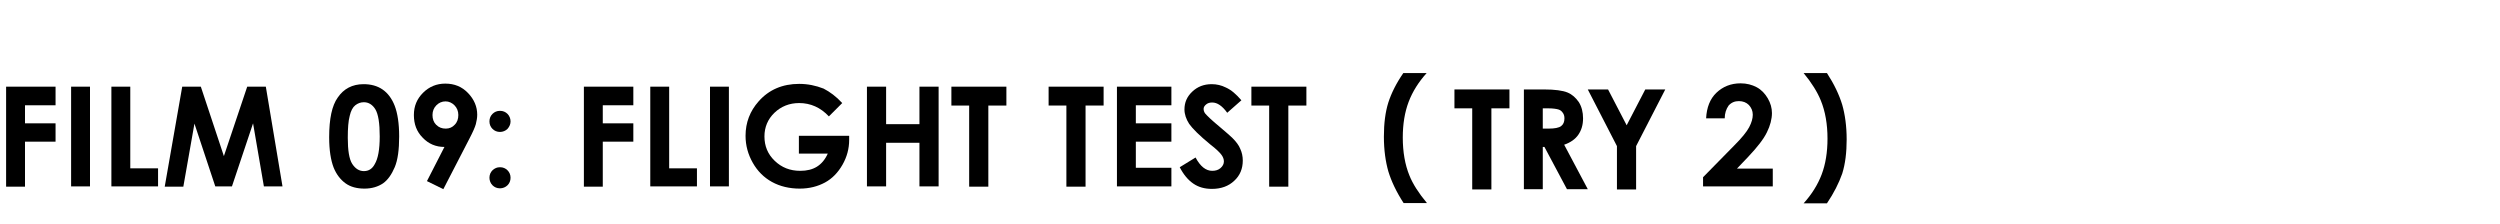
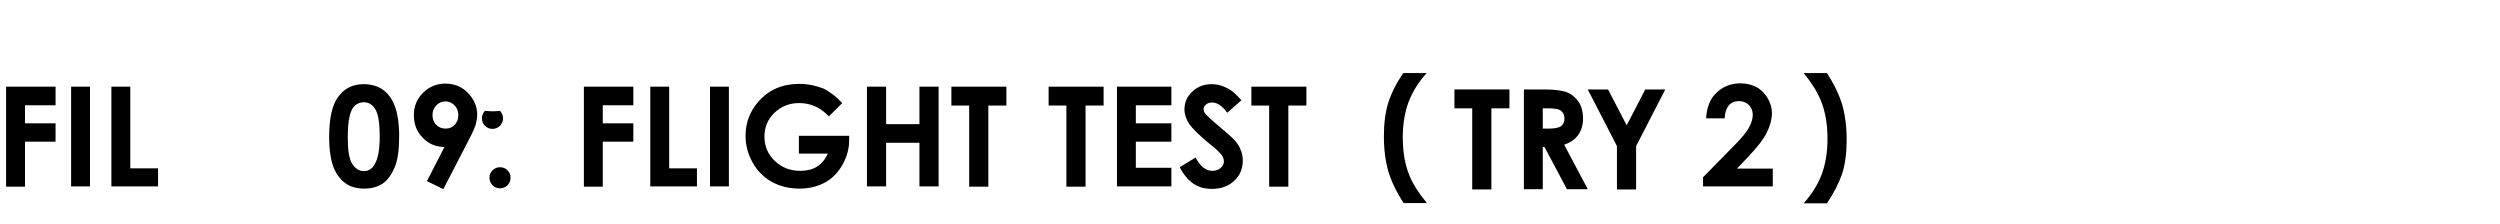
<svg xmlns="http://www.w3.org/2000/svg" version="1.1" id="Layer_1" x="0px" y="0px" viewBox="0 0 900 80.5" enable-background="new 0 0 900 80.5" xml:space="preserve">
  <g enable-background="new    ">
    <path d="M523.6,32.2h19.8V39h-6.5v29.2h-6.9V39h-6.4L523.6,32.2L523.6,32.2z" />
    <path d="M548.6,32.2h7.2c4,0,6.8,0.4,8.5,1.1c1.7,0.7,3,1.9,4.1,3.5c1,1.6,1.5,3.6,1.5,5.8c0,2.4-0.6,4.3-1.7,5.9   c-1.1,1.6-2.8,2.8-5.1,3.6l8.5,16h-7.5L556,52.9h-0.6v15.2h-6.8L548.6,32.2L548.6,32.2z M555.4,46.3h2.1c2.2,0,3.7-0.3,4.5-0.9   c0.8-0.6,1.2-1.5,1.2-2.8c0-0.8-0.2-1.5-0.6-2c-0.4-0.6-0.9-1-1.6-1.2s-1.9-0.4-3.7-0.4h-1.9L555.4,46.3L555.4,46.3z" />
    <path d="M571.6,32.2h7.3l6.7,12.9l6.7-12.9h7.2L589,52.6v15.6h-6.9V52.6L571.6,32.2z" />
  </g>
  <path d="M505.2,26.3h8.4c-2.9,3.2-5.1,6.7-6.5,10.4c-1.4,3.7-2.1,8-2.1,12.8c0,5.2,0.8,9.8,2.4,13.7c1.2,3,3.3,6.3,6.3,9.9h-8.4  c-2.6-4-4.4-7.8-5.5-11.4c-1-3.5-1.6-7.7-1.6-12.5c0-4.7,0.5-8.8,1.6-12.3C500.9,33.5,502.7,29.9,505.2,26.3z" />
  <path d="M657.7,73.2h-8.4c2.9-3.2,5.1-6.7,6.5-10.4s2.1-8,2.1-12.9c0-5.2-0.8-9.8-2.4-13.7c-1.2-3-3.3-6.4-6.2-9.9h8.4  c2.6,4,4.4,7.8,5.5,11.4c1,3.5,1.6,7.7,1.6,12.5c0,4.7-0.5,8.8-1.6,12.3C662,65.9,660.2,69.5,657.7,73.2z" />
  <g enable-background="new    ">
    <path d="M210.2,31.2H228v6.7h-11v6.5h11V51h-11v16.2h-6.8V31.2z" />
    <path d="M234.1,31.2h6.8v29.4h10v6.5h-16.8V31.2z" />
    <path d="M255.6,31.2h6.8v35.9h-6.8V31.2z" />
    <path d="M303.2,37.1l-4.8,4.8c-3-3.2-6.6-4.8-10.7-4.8c-3.5,0-6.5,1.2-8.9,3.5c-2.4,2.3-3.6,5.2-3.6,8.5c0,3.5,1.2,6.4,3.7,8.8   c2.5,2.4,5.5,3.6,9.2,3.6c2.4,0,4.4-0.5,6-1.5c1.6-1,2.9-2.5,3.9-4.7h-10.4v-6.4h18.1l0,1.5c0,3.1-0.8,6.1-2.4,8.9   c-1.6,2.8-3.7,5-6.3,6.4s-5.6,2.2-9.1,2.2c-3.7,0-7.1-0.8-10-2.4c-2.9-1.6-5.2-3.9-6.9-6.9c-1.7-3-2.6-6.2-2.6-9.7   c0-4.8,1.6-8.9,4.7-12.4c3.7-4.2,8.6-6.3,14.6-6.3c3.1,0,6,0.6,8.8,1.7C298.8,33.1,301,34.7,303.2,37.1z" />
    <path d="M312.1,31.2h6.9v13.5h12V31.2h6.9v35.9H331V51.4h-12v15.7h-6.9V31.2z" />
    <path d="M342.5,31.2h19.8V38h-6.5v29.2h-6.9V38h-6.4V31.2z" />
    <path d="M377.5,31.2h19.8V38h-6.5v29.2h-6.9V38h-6.4V31.2z" />
    <path d="M402.1,31.2h19.6v6.7h-12.8v6.5h12.8V51h-12.8v9.4h12.8v6.7h-19.6V31.2z" />
    <path d="M446.9,36.1l-5.1,4.5c-1.8-2.5-3.6-3.7-5.4-3.7c-0.9,0-1.6,0.2-2.2,0.7c-0.6,0.5-0.9,1-0.9,1.6c0,0.6,0.2,1.2,0.6,1.7   c0.6,0.7,2.2,2.3,5,4.6c2.6,2.2,4.2,3.6,4.7,4.1c1.4,1.4,2.4,2.7,2.9,4c0.6,1.3,0.9,2.7,0.9,4.2c0,2.9-1,5.4-3.1,7.3   c-2,1.9-4.7,2.9-8,2.9c-2.6,0-4.8-0.6-6.7-1.9s-3.5-3.2-4.9-5.9l5.7-3.5c1.7,3.2,3.7,4.8,6,4.8c1.2,0,2.2-0.3,3-1s1.2-1.5,1.2-2.4   c0-0.8-0.3-1.6-0.9-2.4c-0.6-0.8-1.9-2.1-4-3.7c-3.9-3.2-6.4-5.7-7.6-7.4c-1.1-1.7-1.7-3.5-1.7-5.2c0-2.5,0.9-4.6,2.8-6.4   c1.9-1.8,4.2-2.7,7-2.7c1.8,0,3.5,0.4,5.1,1.2C443.3,32.4,445,33.9,446.9,36.1z" />
    <path d="M450.5,31.2h19.8V38h-6.5v29.2h-6.9V38h-6.4V31.2z" />
  </g>
  <g enable-background="new    ">
    <path d="M2.2,31.2H20v6.7H9v6.5h11V51H9v16.2H2.2V31.2z" />
    <path d="M25.6,31.2h6.8v35.9h-6.8C25.6,67.2,25.6,31.2,25.6,31.2z" />
    <path d="M40.1,31.2h6.8v29.4h10v6.5H40.1V31.2z" />
-     <path d="M65.6,31.2h6.7l8.3,25l8.4-25h6.7l6,35.9H95l-3.9-22.7l-7.6,22.7h-6L70,44.5L66,67.2h-6.7L65.6,31.2z" />
    <path d="M130.9,30.3c2.6,0,4.9,0.6,6.8,1.9c1.9,1.3,3.4,3.3,4.4,5.9c1,2.6,1.6,6.3,1.6,11c0,4.8-0.5,8.5-1.6,11.1s-2.5,4.6-4.2,5.8   c-1.8,1.2-4,1.9-6.7,1.9c-2.7,0-5-0.6-6.8-1.9s-3.3-3.2-4.3-5.7c-1-2.6-1.6-6.2-1.6-10.9c0-6.6,1-11.4,3.1-14.3   C123.7,32,126.8,30.3,130.9,30.3z M131,36.8c-1.2,0-2.2,0.4-3.1,1.1c-0.9,0.7-1.6,2-2,3.8c-0.5,1.8-0.7,4.5-0.7,7.9   c0,4.5,0.5,7.7,1.6,9.4c1.1,1.7,2.5,2.6,4.2,2.6c1.7,0,3-0.8,3.9-2.5c1.2-2,1.8-5.3,1.8-10c0-4.7-0.5-8-1.6-9.8   C134.1,37.7,132.7,36.8,131,36.8z" />
-     <path d="M180,39.9c1.1,0,2,0.4,2.7,1.1c0.7,0.7,1.1,1.7,1.1,2.7c0,1-0.4,1.9-1.1,2.7c-0.7,0.7-1.7,1.1-2.7,1.1   c-1.1,0-2-0.4-2.7-1.1c-0.7-0.7-1.1-1.6-1.1-2.7s0.4-2,1.1-2.7C178,40.3,178.9,39.9,180,39.9z M180,60.2c1.1,0,2,0.4,2.7,1.1   c0.7,0.7,1.1,1.6,1.1,2.7c0,1.1-0.4,2-1.1,2.7c-0.7,0.7-1.7,1.1-2.7,1.1c-1.1,0-2-0.4-2.7-1.1c-0.7-0.7-1.1-1.7-1.1-2.7   c0-1.1,0.4-2,1.1-2.7C178,60.6,178.9,60.2,180,60.2z" />
+     <path d="M180,39.9c0.7,0.7,1.1,1.7,1.1,2.7c0,1-0.4,1.9-1.1,2.7c-0.7,0.7-1.7,1.1-2.7,1.1   c-1.1,0-2-0.4-2.7-1.1c-0.7-0.7-1.1-1.6-1.1-2.7s0.4-2,1.1-2.7C178,40.3,178.9,39.9,180,39.9z M180,60.2c1.1,0,2,0.4,2.7,1.1   c0.7,0.7,1.1,1.6,1.1,2.7c0,1.1-0.4,2-1.1,2.7c-0.7,0.7-1.7,1.1-2.7,1.1c-1.1,0-2-0.4-2.7-1.1c-0.7-0.7-1.1-1.7-1.1-2.7   c0-1.1,0.4-2,1.1-2.7C178,60.6,178.9,60.2,180,60.2z" />
  </g>
  <g>
    <path d="M159.6,68.1l-5.9-2.9l6.3-12.3c-3.1,0-5.7-1.1-7.8-3.3c-2.2-2.2-3.2-4.9-3.2-8.2c0-3.2,1.1-5.8,3.3-8   c2.2-2.2,4.9-3.3,8-3.3c3.3,0,6,1.1,8.2,3.4c2.2,2.3,3.3,4.9,3.3,7.8c0,1.1-0.2,2.2-0.5,3.4c-0.3,1.1-1.1,2.9-2.3,5.2L159.6,68.1z    M160.5,46.3c1.3,0,2.4-0.5,3.2-1.4c0.9-0.9,1.3-2.1,1.3-3.5c0-1.4-0.5-2.6-1.4-3.5c-0.9-0.9-2-1.4-3.2-1.4c-1.3,0-2.4,0.5-3.3,1.4   s-1.4,2.1-1.4,3.5c0,1.4,0.4,2.6,1.3,3.5C158,45.9,159.1,46.3,160.5,46.3z" />
    <path d="M620.9,42.6h-6.7c0.2-3.9,1.4-7,3.7-9.2c2.3-2.2,5.2-3.4,8.7-3.4c2.2,0,4.1,0.5,5.8,1.4s3,2.3,4,4c1,1.7,1.5,3.5,1.5,5.3   c0,2.1-0.6,4.5-1.8,6.9c-1.2,2.5-3.5,5.4-6.7,8.8l-4.1,4.3h12.9v6.4h-25.1v-3.3l11.2-11.4c2.7-2.7,4.5-4.9,5.4-6.6   c0.9-1.7,1.3-3.2,1.3-4.5c0-1.4-0.5-2.5-1.4-3.5c-0.9-0.9-2.1-1.4-3.6-1.4c-1.5,0-2.7,0.5-3.7,1.6   C621.4,39.3,620.9,40.8,620.9,42.6z" />
  </g>
</svg>